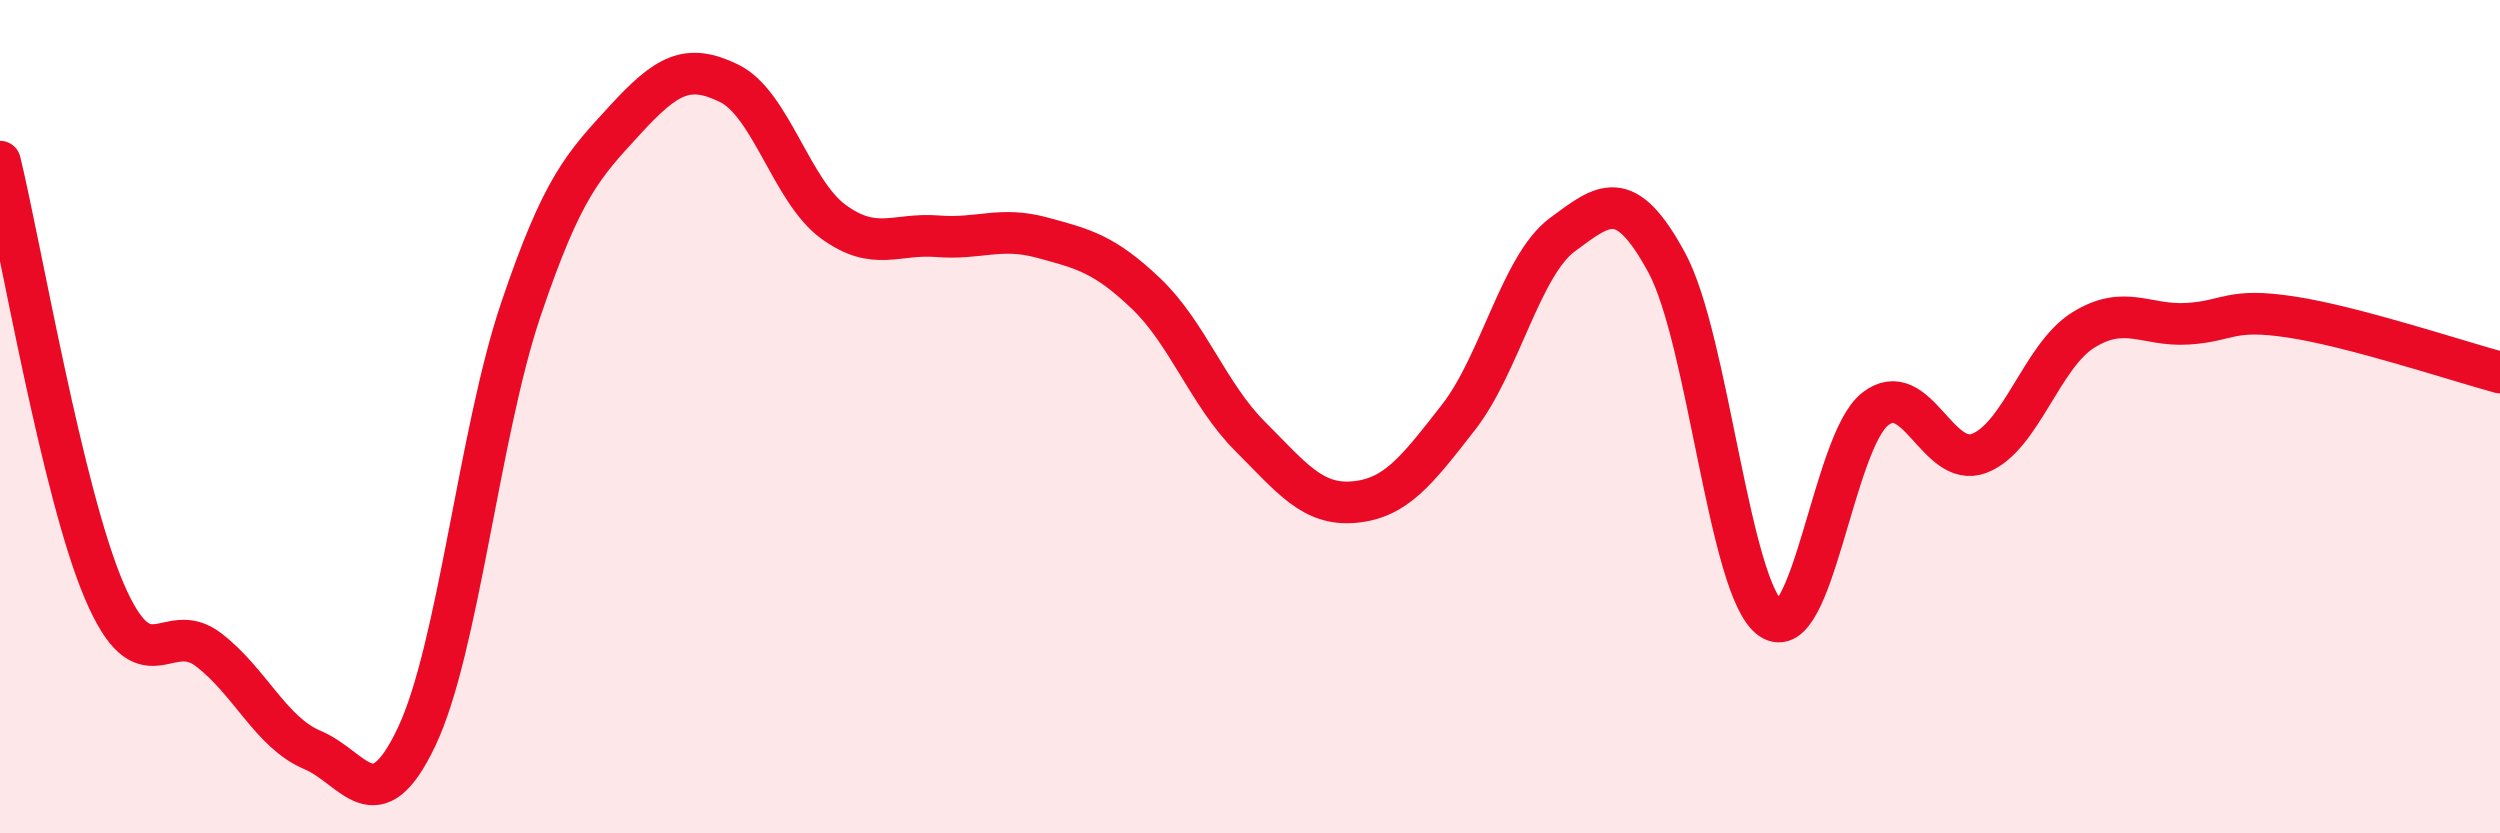
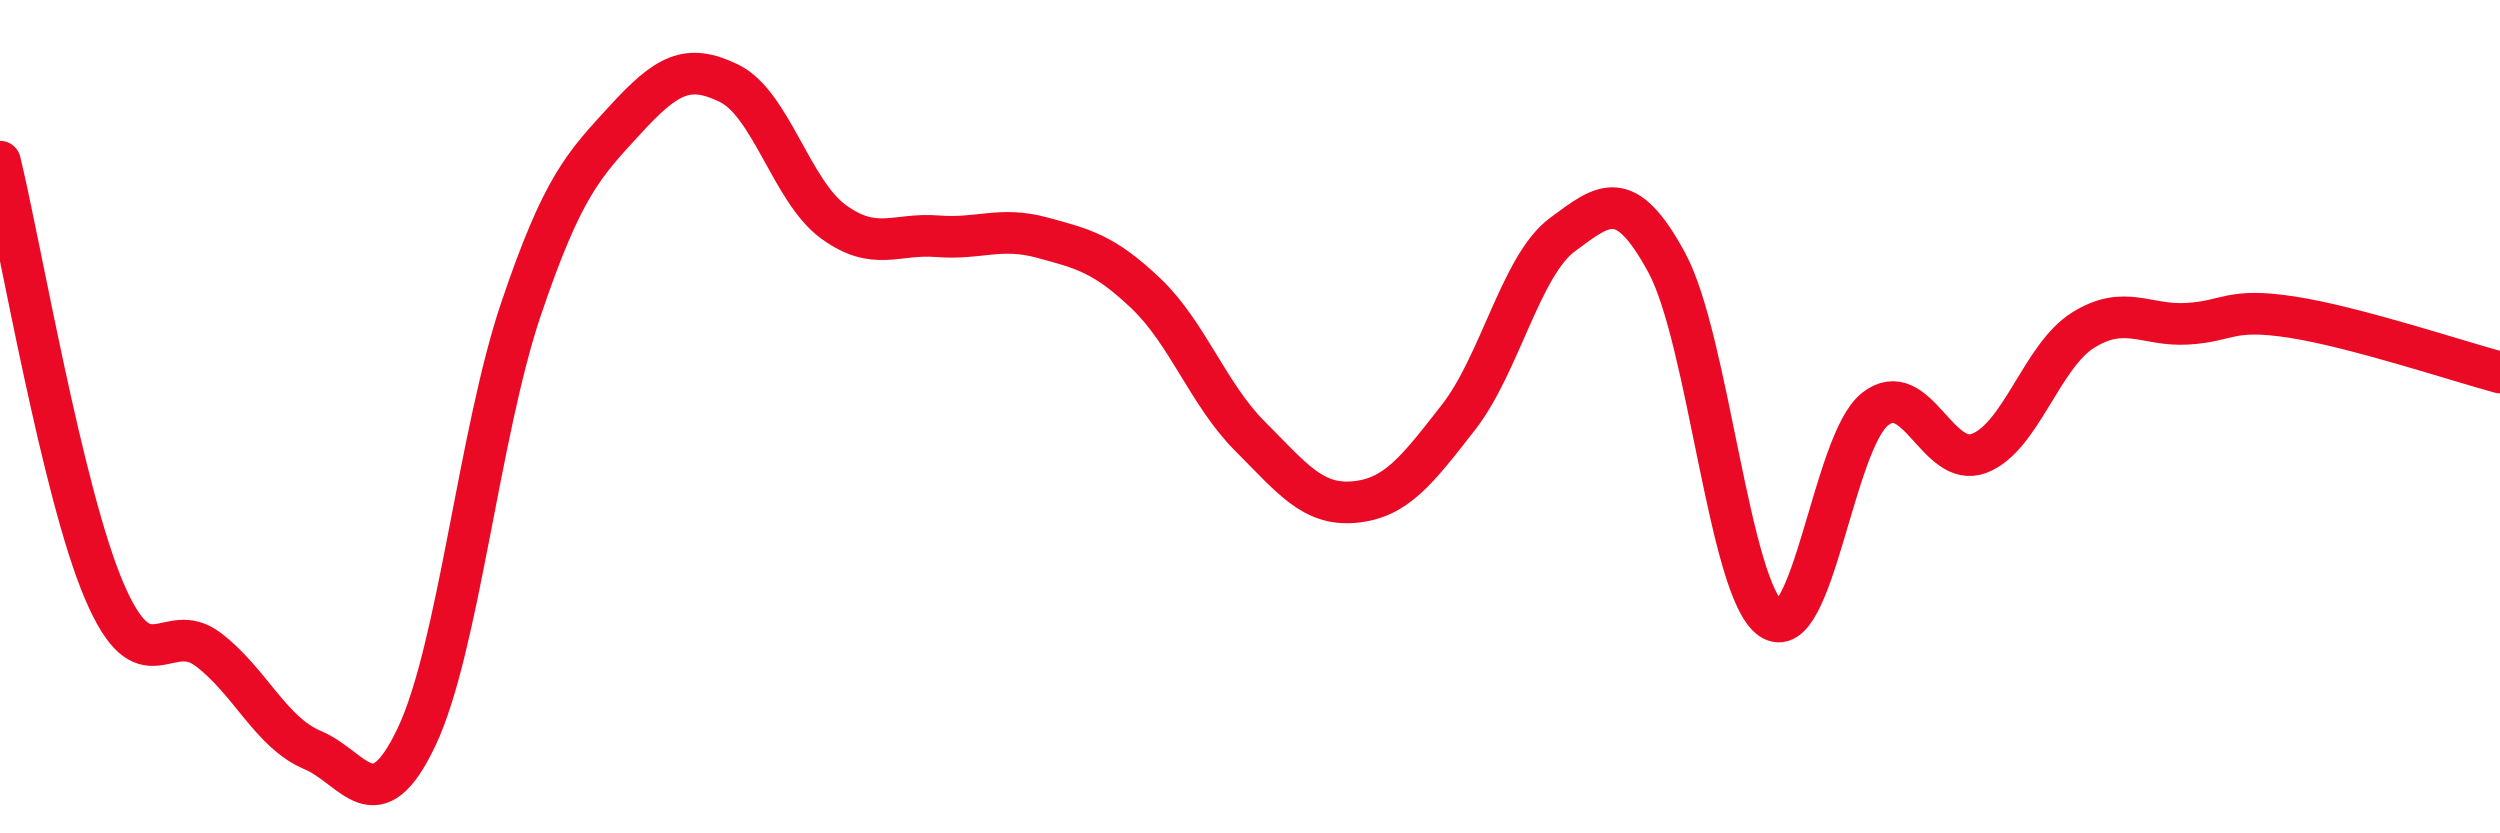
<svg xmlns="http://www.w3.org/2000/svg" width="60" height="20" viewBox="0 0 60 20">
-   <path d="M 0,3.88 C 0.5,5.94 1.5,11.84 2.5,14.18 C 3.5,16.52 4,14.83 5,15.59 C 6,16.35 6.5,17.58 7.5,18 C 8.5,18.42 9,19.79 10,17.68 C 11,15.57 11.5,10.39 12.5,7.43 C 13.5,4.47 14,3.97 15,2.88 C 16,1.79 16.5,1.51 17.5,2 C 18.5,2.49 19,4.59 20,5.32 C 21,6.05 21.5,5.59 22.5,5.67 C 23.5,5.75 24,5.43 25,5.7 C 26,5.97 26.5,6.09 27.5,7.04 C 28.5,7.99 29,9.47 30,10.47 C 31,11.47 31.5,12.14 32.5,12.05 C 33.5,11.96 34,11.3 35,10.02 C 36,8.74 36.5,6.37 37.5,5.63 C 38.5,4.89 39,4.46 40,6.3 C 41,8.14 41.5,14.15 42.5,14.85 C 43.5,15.55 44,10.61 45,9.82 C 46,9.03 46.5,11.26 47.5,10.88 C 48.5,10.5 49,8.54 50,7.92 C 51,7.3 51.5,7.83 52.5,7.77 C 53.5,7.71 53.5,7.38 55,7.61 C 56.5,7.84 59,8.67 60,8.94L60 20L0 20Z" fill="#EB0A25" opacity="0.1" stroke-linecap="round" stroke-linejoin="round" />
  <path d="M 0,3.88 C 0.5,5.94 1.5,11.84 2.5,14.18 C 3.5,16.52 4,14.83 5,15.59 C 6,16.35 6.5,17.58 7.5,18 C 8.5,18.42 9,19.79 10,17.68 C 11,15.57 11.5,10.39 12.5,7.43 C 13.5,4.47 14,3.97 15,2.88 C 16,1.79 16.5,1.51 17.5,2 C 18.5,2.49 19,4.59 20,5.32 C 21,6.05 21.5,5.59 22.5,5.67 C 23.5,5.75 24,5.43 25,5.7 C 26,5.97 26.5,6.09 27.5,7.04 C 28.5,7.99 29,9.47 30,10.47 C 31,11.47 31.5,12.14 32.5,12.05 C 33.5,11.96 34,11.3 35,10.02 C 36,8.74 36.5,6.37 37.5,5.63 C 38.5,4.89 39,4.46 40,6.3 C 41,8.14 41.5,14.15 42.5,14.85 C 43.5,15.55 44,10.61 45,9.82 C 46,9.03 46.5,11.26 47.5,10.88 C 48.5,10.5 49,8.54 50,7.92 C 51,7.3 51.5,7.83 52.5,7.77 C 53.5,7.71 53.5,7.38 55,7.61 C 56.5,7.84 59,8.67 60,8.94" stroke="#EB0A25" stroke-width="1" fill="none" stroke-linecap="round" stroke-linejoin="round" />
</svg>